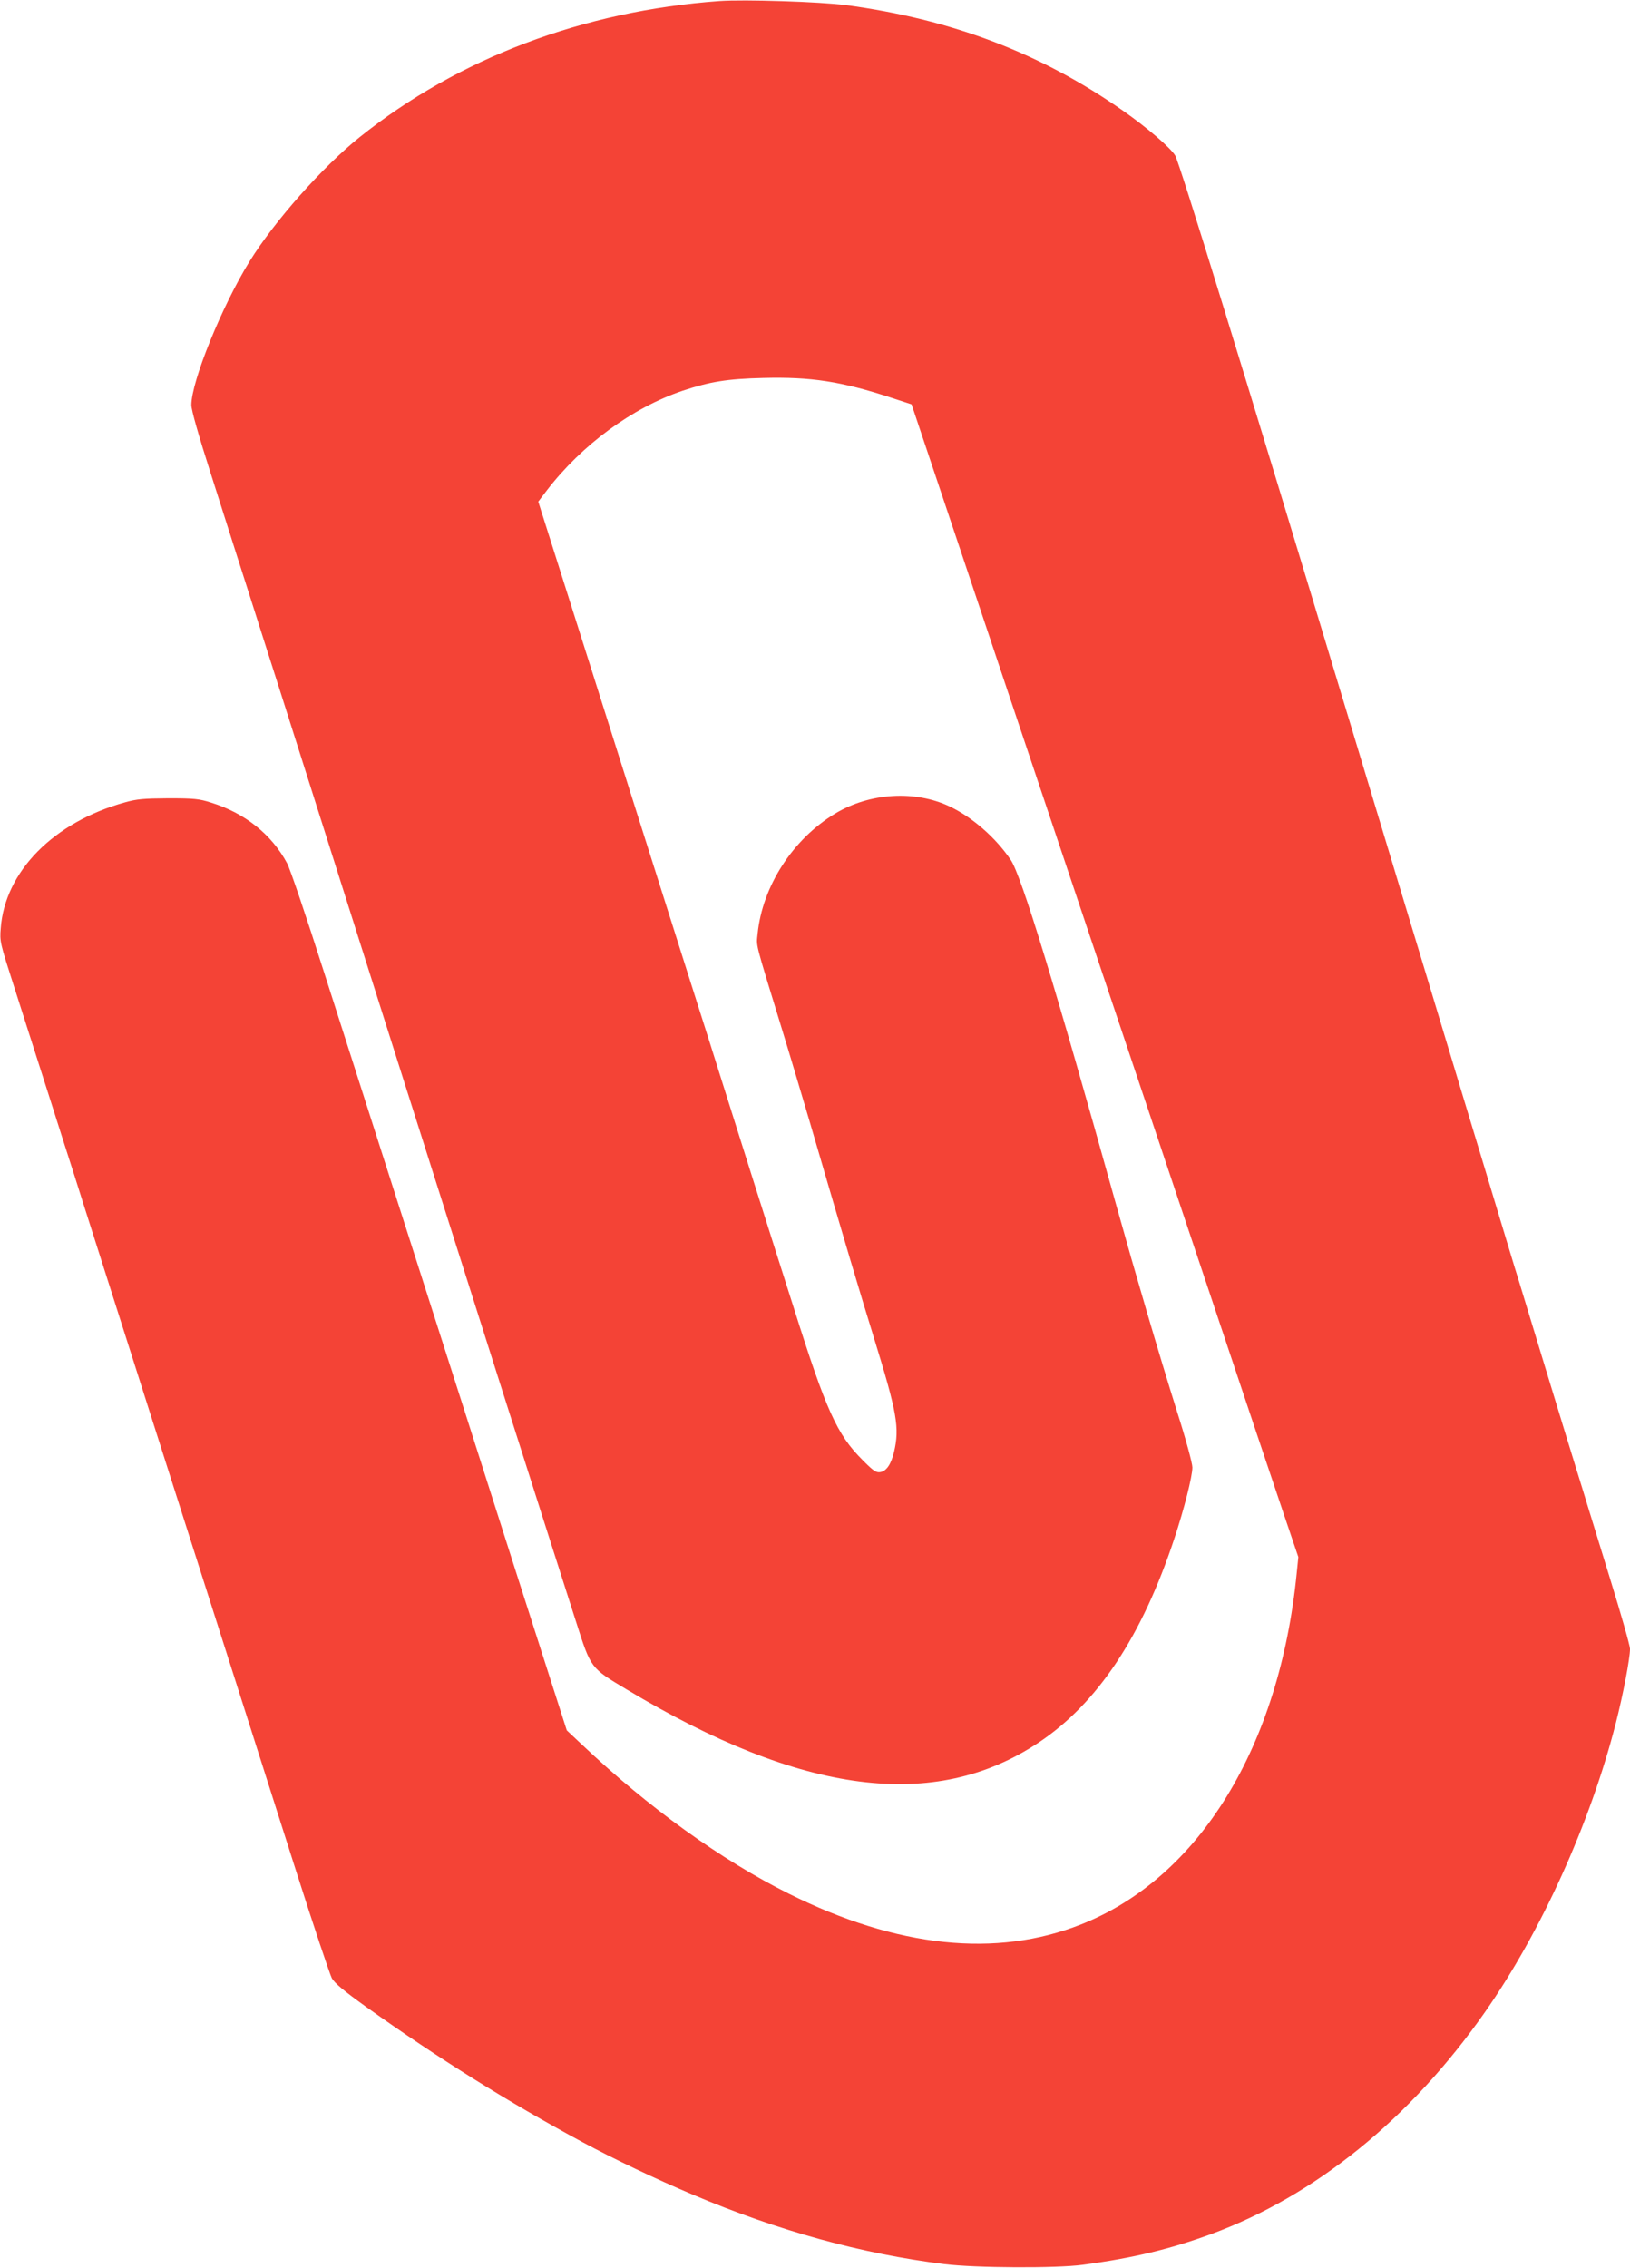
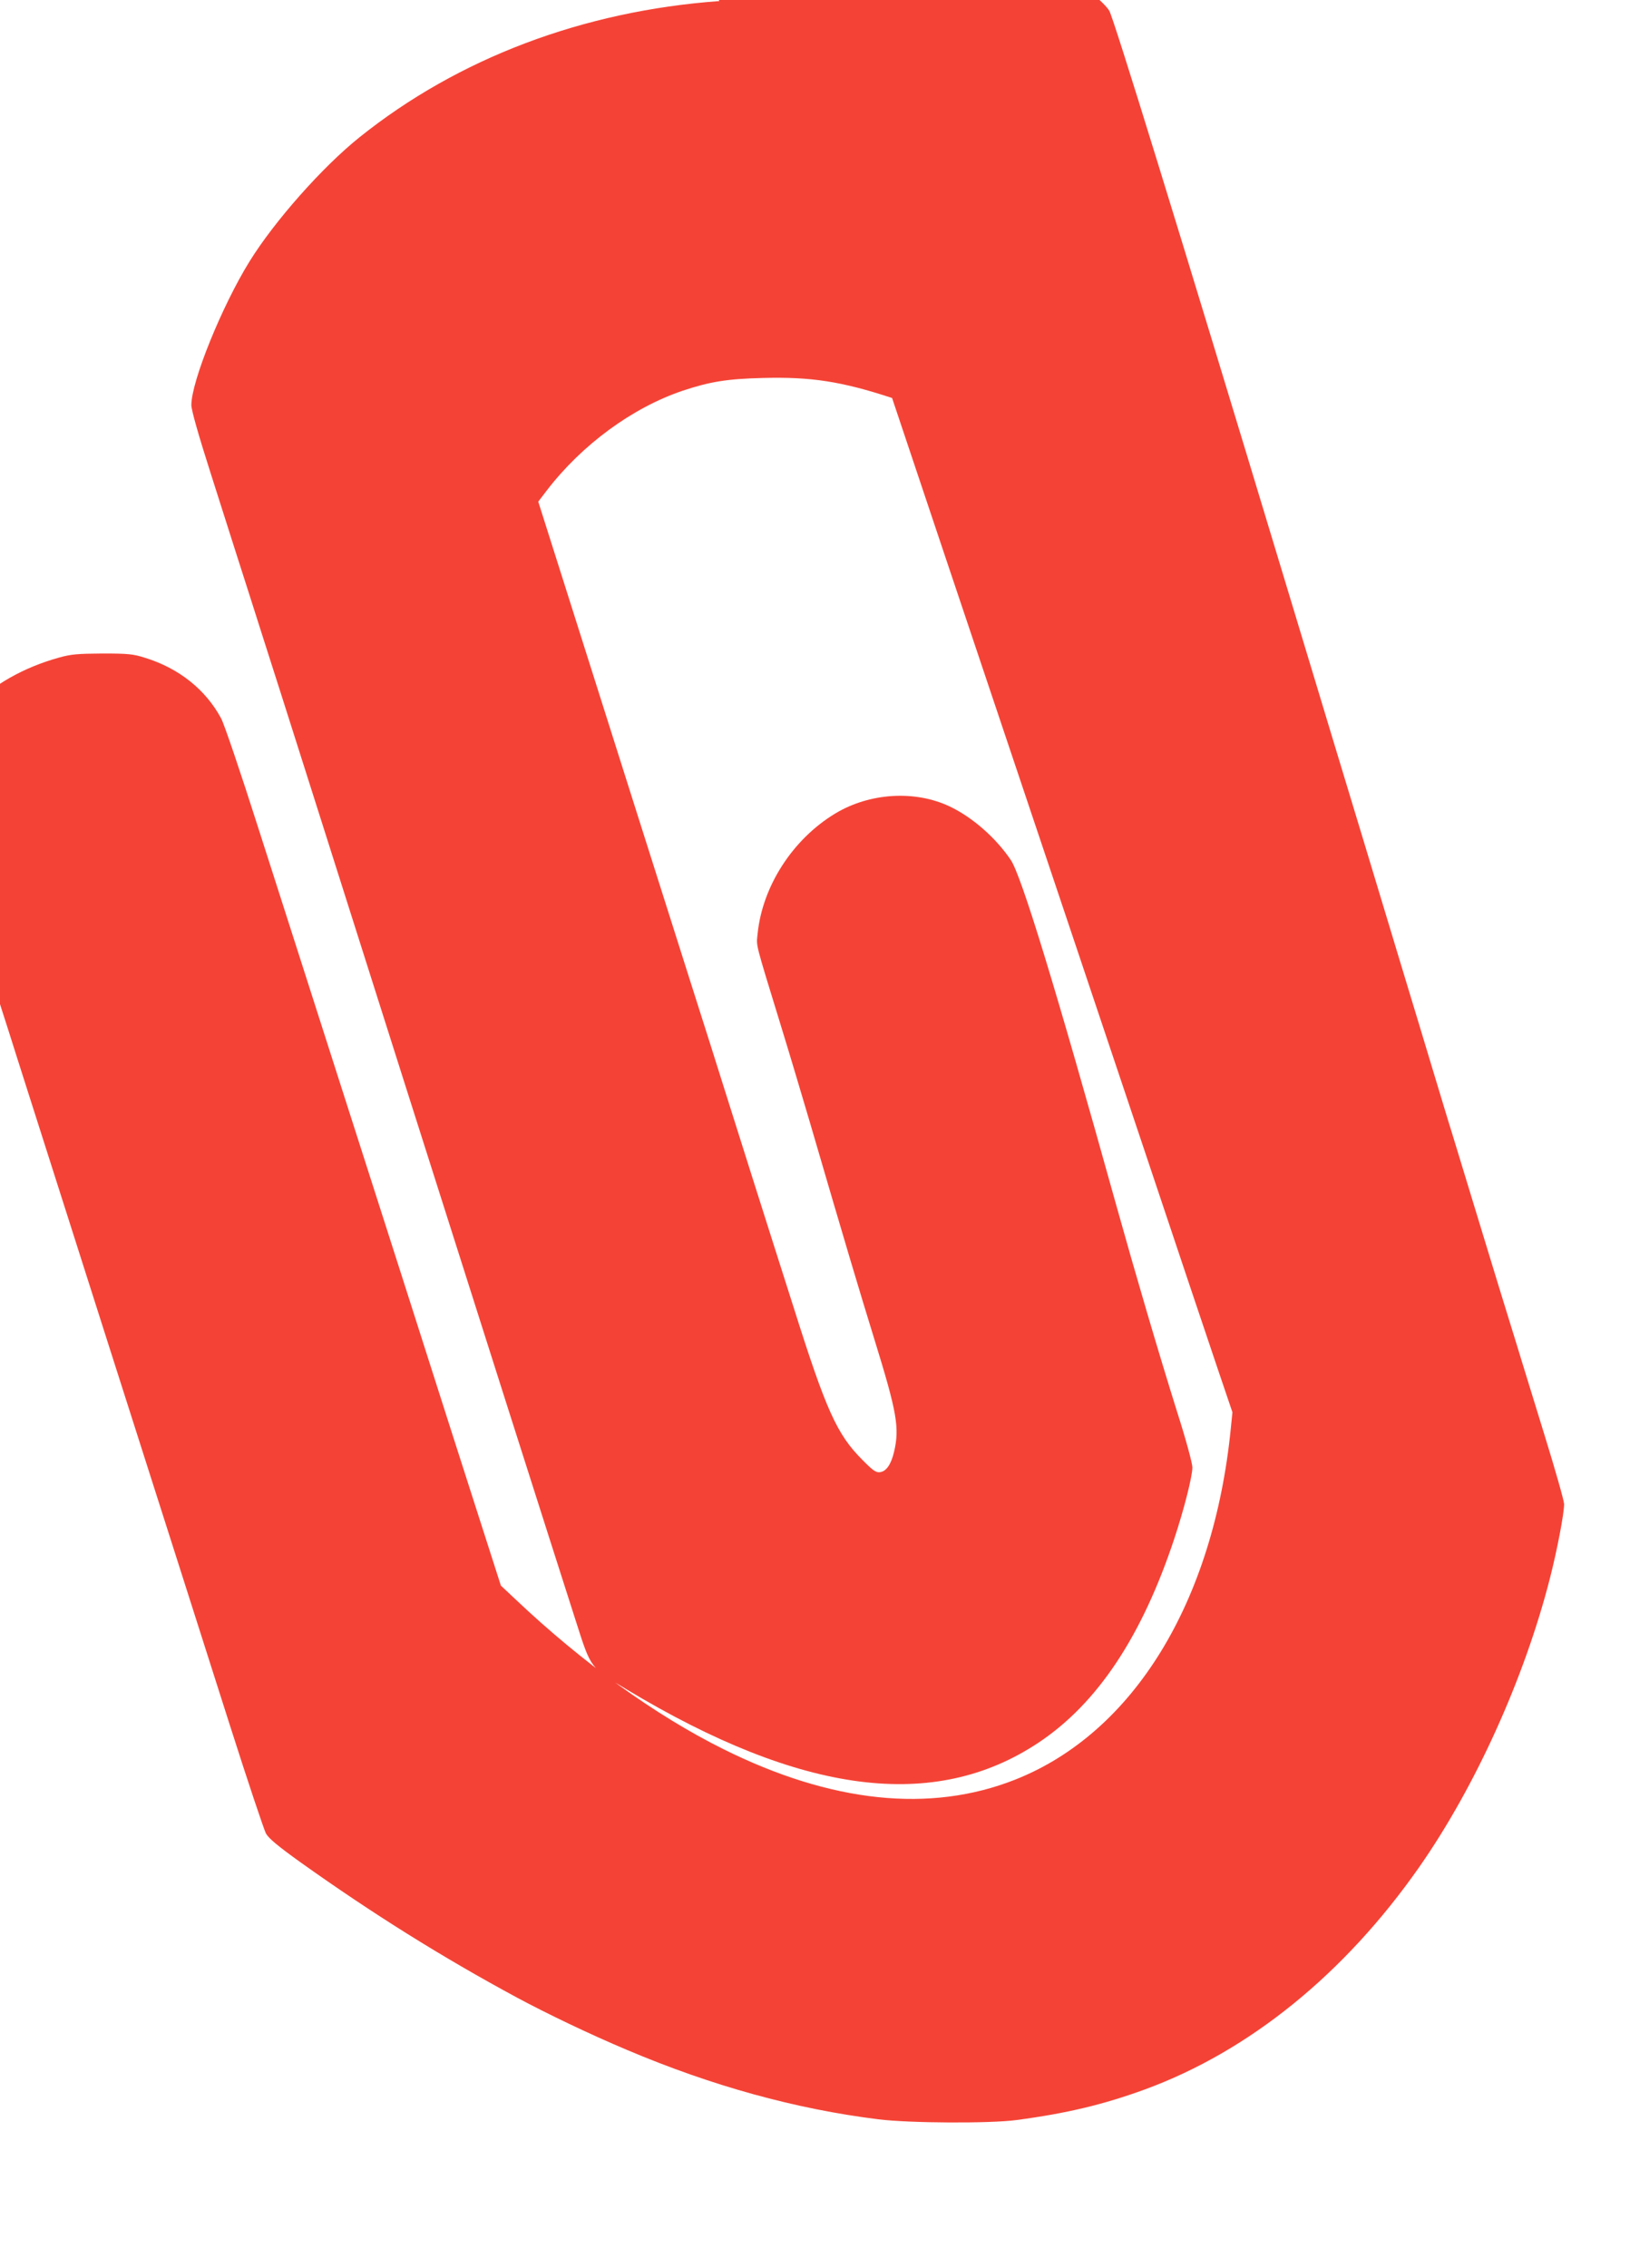
<svg xmlns="http://www.w3.org/2000/svg" version="1.0" width="920pt" height="1280pt" viewBox="0 0 920 1280" preserveAspectRatio="xMidYMid meet">
  <g transform="translate(0,1280) scale(0.1,-0.1)" fill="#f44336" stroke="none">
-     <path d="M4060 12794 c-769 -56 -1473 -322 -2030 -768 -209 -167 -481 -474 -622 -702 -156 -252 -328 -677 -328 -810 0 -28 40 -169 111 -391 61 -192 128 -402 149 -468 21 -66 89 -277 150 -470 126 -393 220 -691 780 -2455 378 -1191 836 -2629 982 -3084 84 -263 80 -257 285 -380 988 -594 1738 -691 2325 -300 332 221 584 600 767 1154 54 163 101 348 101 399 0 23 -37 160 -86 313 -106 338 -236 781 -344 1168 -343 1231 -535 1858 -595 1947 -85 126 -218 242 -345 302 -196 93 -452 77 -646 -40 -240 -145 -411 -410 -438 -679 -7 -73 -18 -31 132 -520 50 -162 122 -405 162 -540 205 -702 280 -952 366 -1231 127 -411 142 -497 110 -633 -17 -71 -44 -110 -80 -114 -22 -3 -40 10 -99 70 -143 143 -204 278 -387 858 -73 228 -177 557 -232 730 -55 173 -126 398 -158 500 -32 102 -117 372 -190 600 -172 542 -416 1311 -725 2287 l-137 432 48 63 c199 259 483 467 767 563 154 51 249 67 454 72 270 7 442 -19 728 -113 l110 -36 262 -781 c144 -430 442 -1320 663 -1977 221 -657 558 -1663 750 -2235 191 -572 384 -1146 428 -1276 l80 -236 -9 -89 c-97 -982 -550 -1720 -1217 -1984 -480 -190 -1039 -131 -1649 173 -380 189 -793 486 -1171 844 l-83 78 -279 870 c-153 479 -420 1316 -595 1860 -174 545 -398 1241 -496 1548 -98 308 -192 585 -209 616 -87 162 -238 283 -430 342 -66 21 -95 24 -240 24 -140 -1 -177 -4 -245 -23 -403 -112 -678 -391 -701 -712 -6 -73 -4 -81 76 -330 45 -140 131 -410 192 -600 60 -190 128 -401 150 -470 22 -69 70 -222 108 -340 38 -118 87 -273 110 -345 23 -71 72 -227 110 -345 80 -251 121 -379 223 -700 74 -232 192 -601 406 -1272 60 -189 191 -599 291 -913 100 -314 192 -588 203 -609 17 -29 66 -70 197 -164 406 -289 794 -532 1218 -761 171 -92 413 -208 622 -296 481 -204 953 -334 1420 -392 178 -22 632 -24 780 -4 286 38 492 88 725 173 588 216 1125 651 1547 1254 316 452 593 1063 738 1630 41 161 80 364 80 419 0 18 -50 194 -111 391 -61 198 -119 386 -129 419 -10 33 -38 125 -63 205 -25 80 -100 325 -167 545 -67 220 -139 456 -160 525 -22 69 -75 247 -120 395 -45 149 -103 342 -130 430 -27 88 -85 282 -130 430 -81 270 -139 459 -295 975 -46 151 -169 561 -275 910 -600 1986 -962 3159 -987 3202 -25 43 -160 159 -293 252 -463 325 -967 517 -1565 597 -146 19 -574 33 -715 23z" />
+     <path d="M4060 12794 c-769 -56 -1473 -322 -2030 -768 -209 -167 -481 -474 -622 -702 -156 -252 -328 -677 -328 -810 0 -28 40 -169 111 -391 61 -192 128 -402 149 -468 21 -66 89 -277 150 -470 126 -393 220 -691 780 -2455 378 -1191 836 -2629 982 -3084 84 -263 80 -257 285 -380 988 -594 1738 -691 2325 -300 332 221 584 600 767 1154 54 163 101 348 101 399 0 23 -37 160 -86 313 -106 338 -236 781 -344 1168 -343 1231 -535 1858 -595 1947 -85 126 -218 242 -345 302 -196 93 -452 77 -646 -40 -240 -145 -411 -410 -438 -679 -7 -73 -18 -31 132 -520 50 -162 122 -405 162 -540 205 -702 280 -952 366 -1231 127 -411 142 -497 110 -633 -17 -71 -44 -110 -80 -114 -22 -3 -40 10 -99 70 -143 143 -204 278 -387 858 -73 228 -177 557 -232 730 -55 173 -126 398 -158 500 -32 102 -117 372 -190 600 -172 542 -416 1311 -725 2287 l-137 432 48 63 c199 259 483 467 767 563 154 51 249 67 454 72 270 7 442 -19 728 -113 c144 -430 442 -1320 663 -1977 221 -657 558 -1663 750 -2235 191 -572 384 -1146 428 -1276 l80 -236 -9 -89 c-97 -982 -550 -1720 -1217 -1984 -480 -190 -1039 -131 -1649 173 -380 189 -793 486 -1171 844 l-83 78 -279 870 c-153 479 -420 1316 -595 1860 -174 545 -398 1241 -496 1548 -98 308 -192 585 -209 616 -87 162 -238 283 -430 342 -66 21 -95 24 -240 24 -140 -1 -177 -4 -245 -23 -403 -112 -678 -391 -701 -712 -6 -73 -4 -81 76 -330 45 -140 131 -410 192 -600 60 -190 128 -401 150 -470 22 -69 70 -222 108 -340 38 -118 87 -273 110 -345 23 -71 72 -227 110 -345 80 -251 121 -379 223 -700 74 -232 192 -601 406 -1272 60 -189 191 -599 291 -913 100 -314 192 -588 203 -609 17 -29 66 -70 197 -164 406 -289 794 -532 1218 -761 171 -92 413 -208 622 -296 481 -204 953 -334 1420 -392 178 -22 632 -24 780 -4 286 38 492 88 725 173 588 216 1125 651 1547 1254 316 452 593 1063 738 1630 41 161 80 364 80 419 0 18 -50 194 -111 391 -61 198 -119 386 -129 419 -10 33 -38 125 -63 205 -25 80 -100 325 -167 545 -67 220 -139 456 -160 525 -22 69 -75 247 -120 395 -45 149 -103 342 -130 430 -27 88 -85 282 -130 430 -81 270 -139 459 -295 975 -46 151 -169 561 -275 910 -600 1986 -962 3159 -987 3202 -25 43 -160 159 -293 252 -463 325 -967 517 -1565 597 -146 19 -574 33 -715 23z" />
  </g>
</svg>